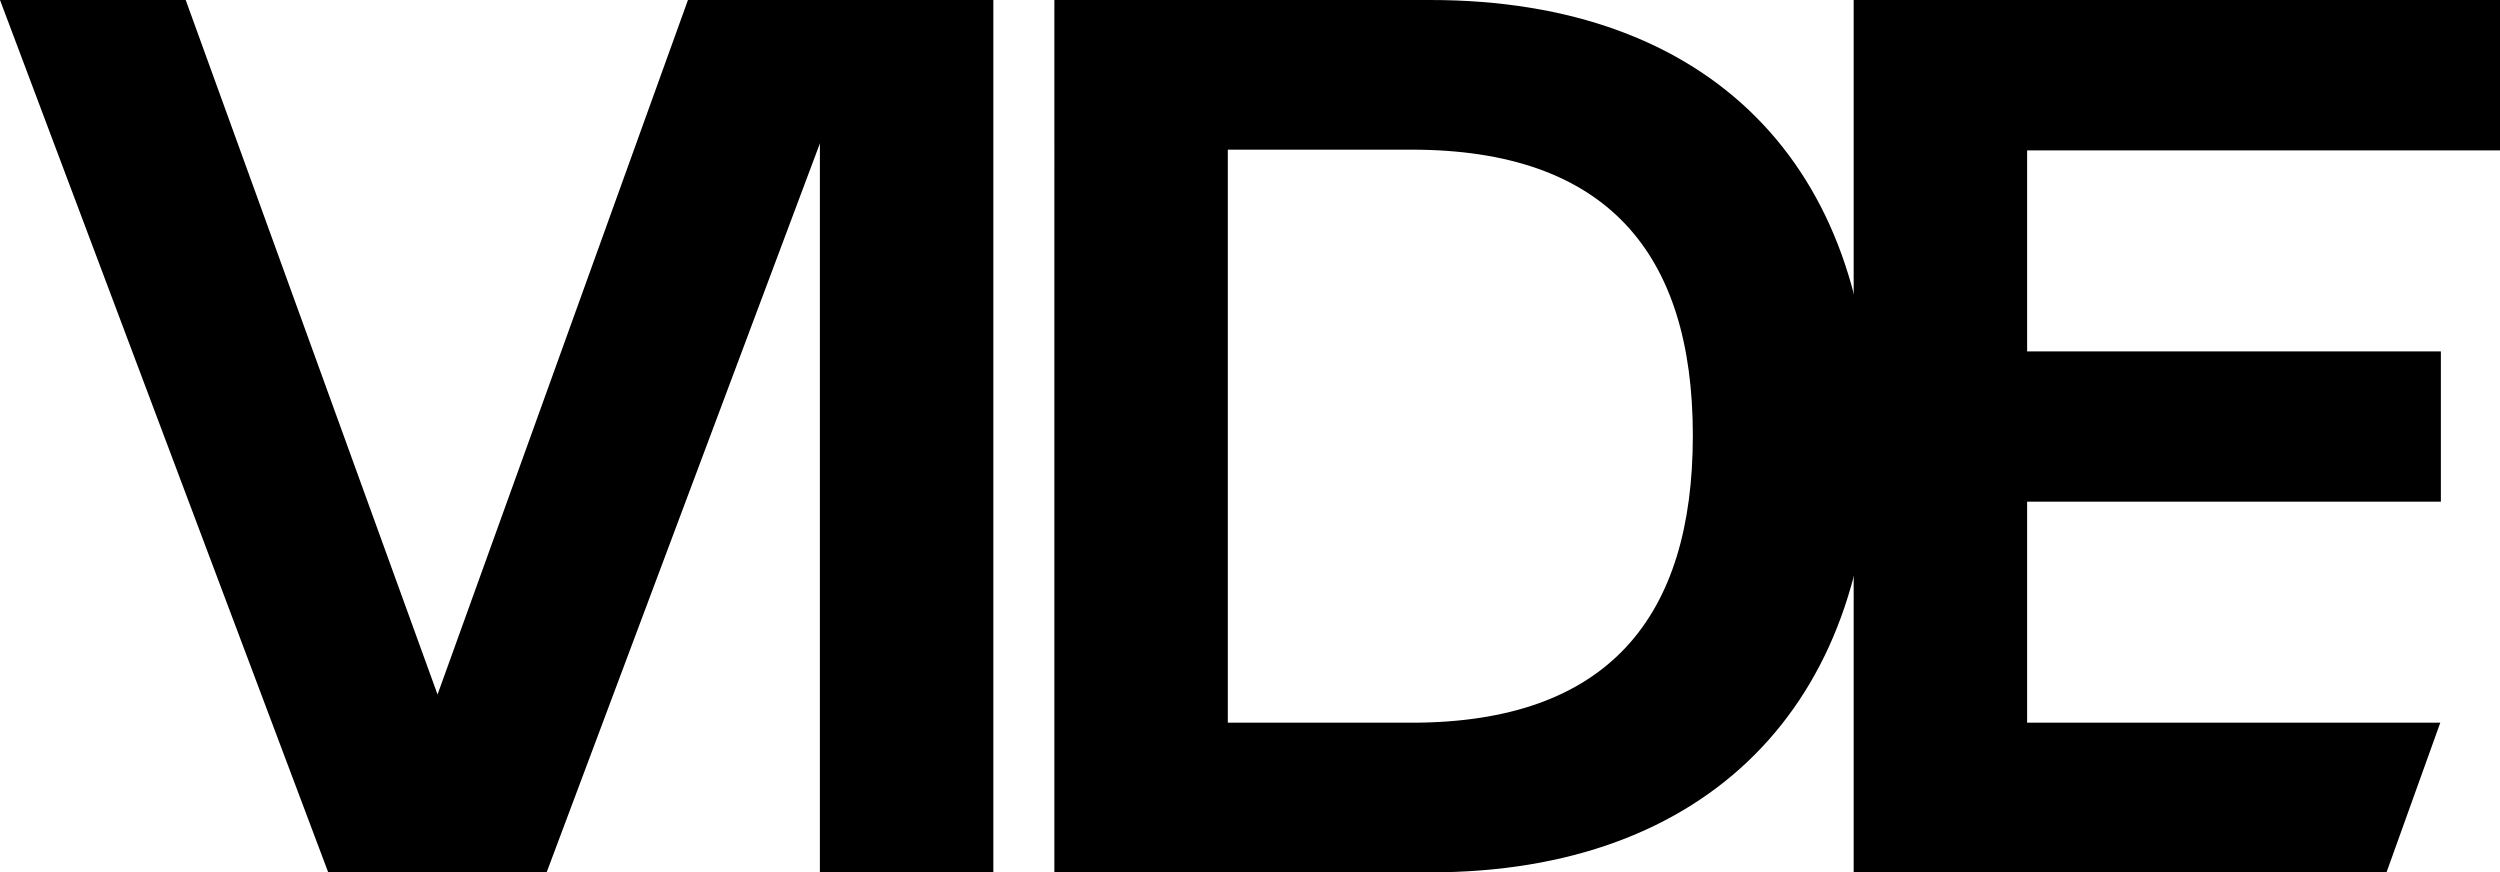
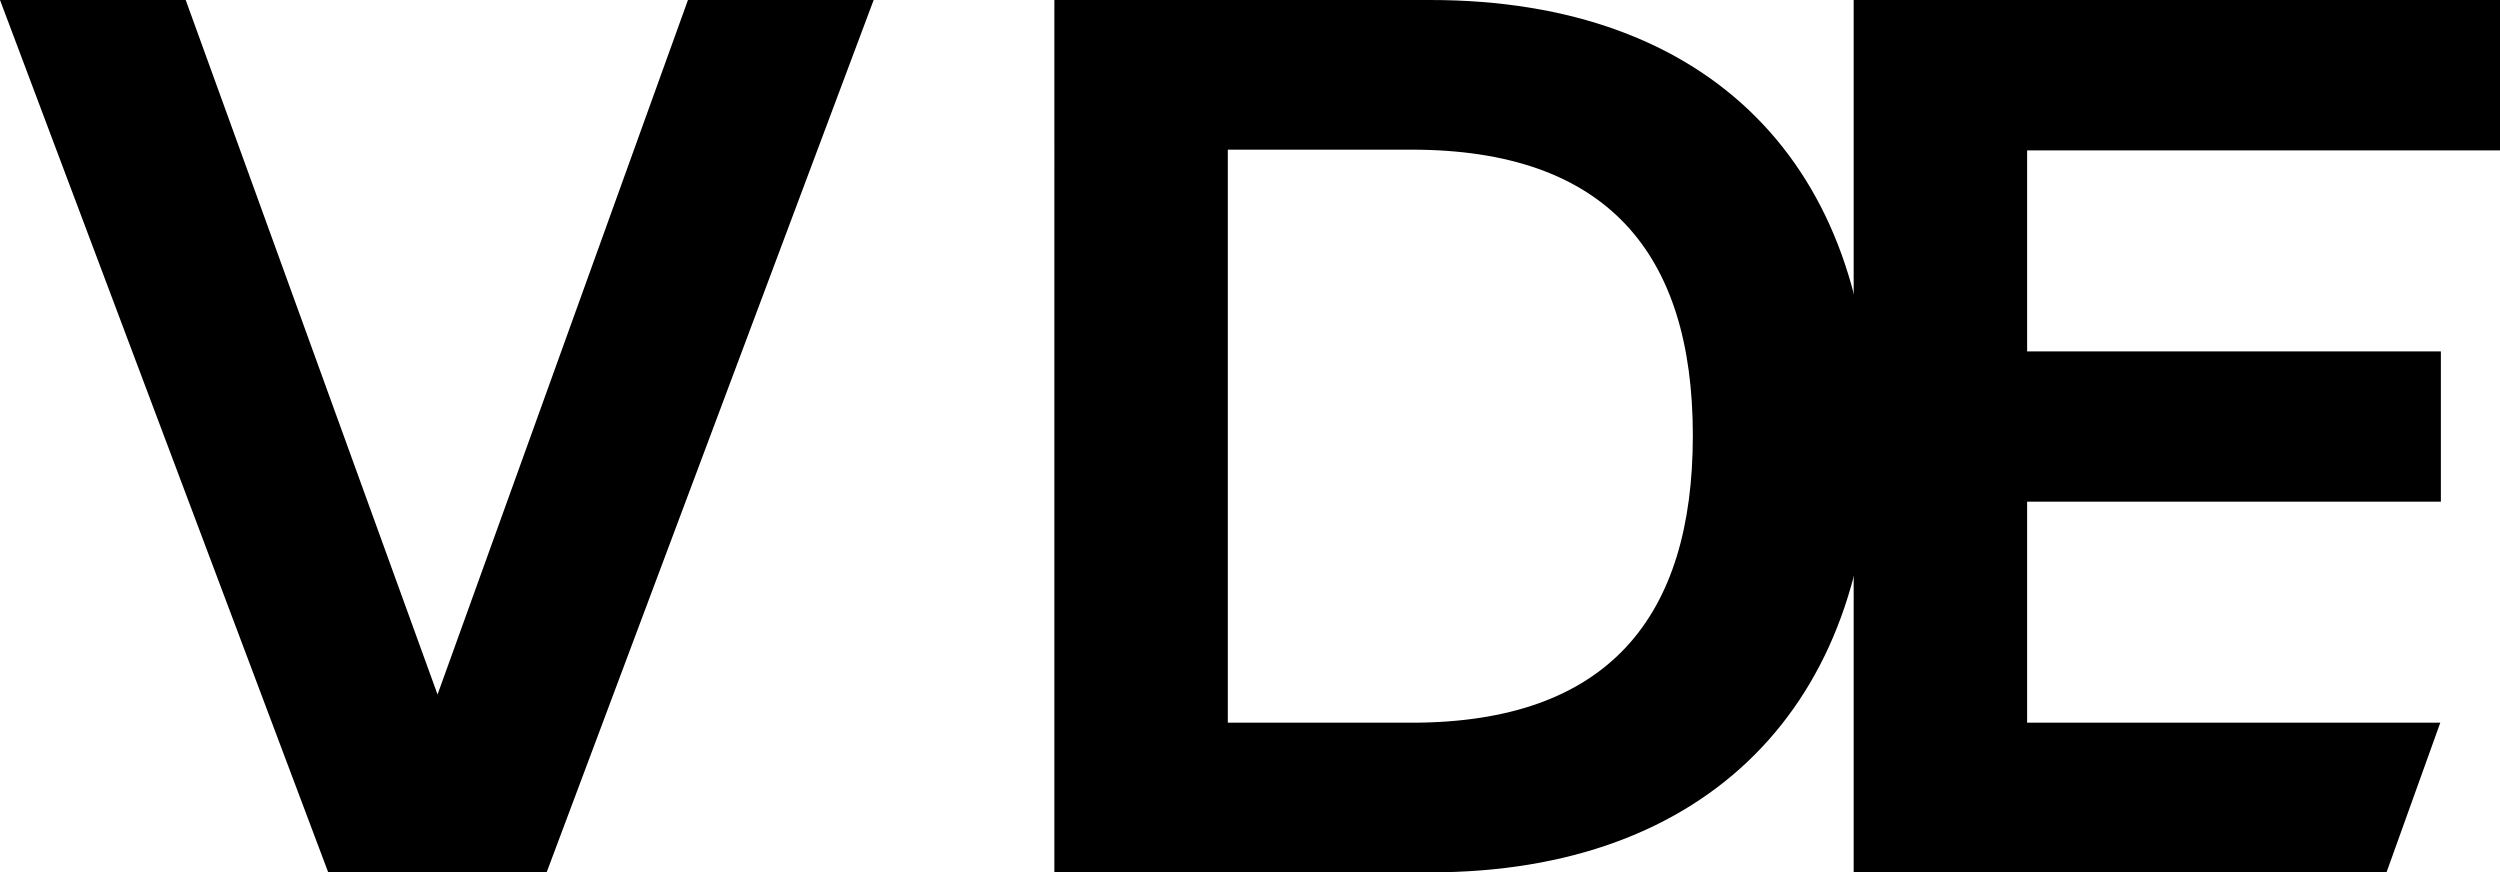
<svg xmlns="http://www.w3.org/2000/svg" viewBox="0 0 210.15 73.33">
  <path fill="#000000" d="M57.83,0h15.61l-27.49,73.33h-18.36L0,0h15.61l21.17,58.38L57.83,0Z" />
-   <path fill="#000000" d="M83.5,73.33h-14.58V0h14.58v73.33Z" />
  <path fill="#000000" d="M120.22,0C143.87,0,157.26,14.04,157.26,36.61s-13.66,36.72-37.04,36.72h-31.59V0h31.59ZM142.3,36.61c0-15.34-7.24-24.03-23.65-24.03h-15.44v48.17h15.44c16.58,0,23.65-8.91,23.65-24.14Z" />
  <polygon fill="#000000" points="205.13 60.75 170.4 60.75 170.4 42.17 205.18 42.17 205.18 29.54 170.4 29.54 170.4 12.64 210.15 12.64 210.15 0 155.82 0 155.82 73.33 200.61 73.33 205.13 60.75" />
</svg>